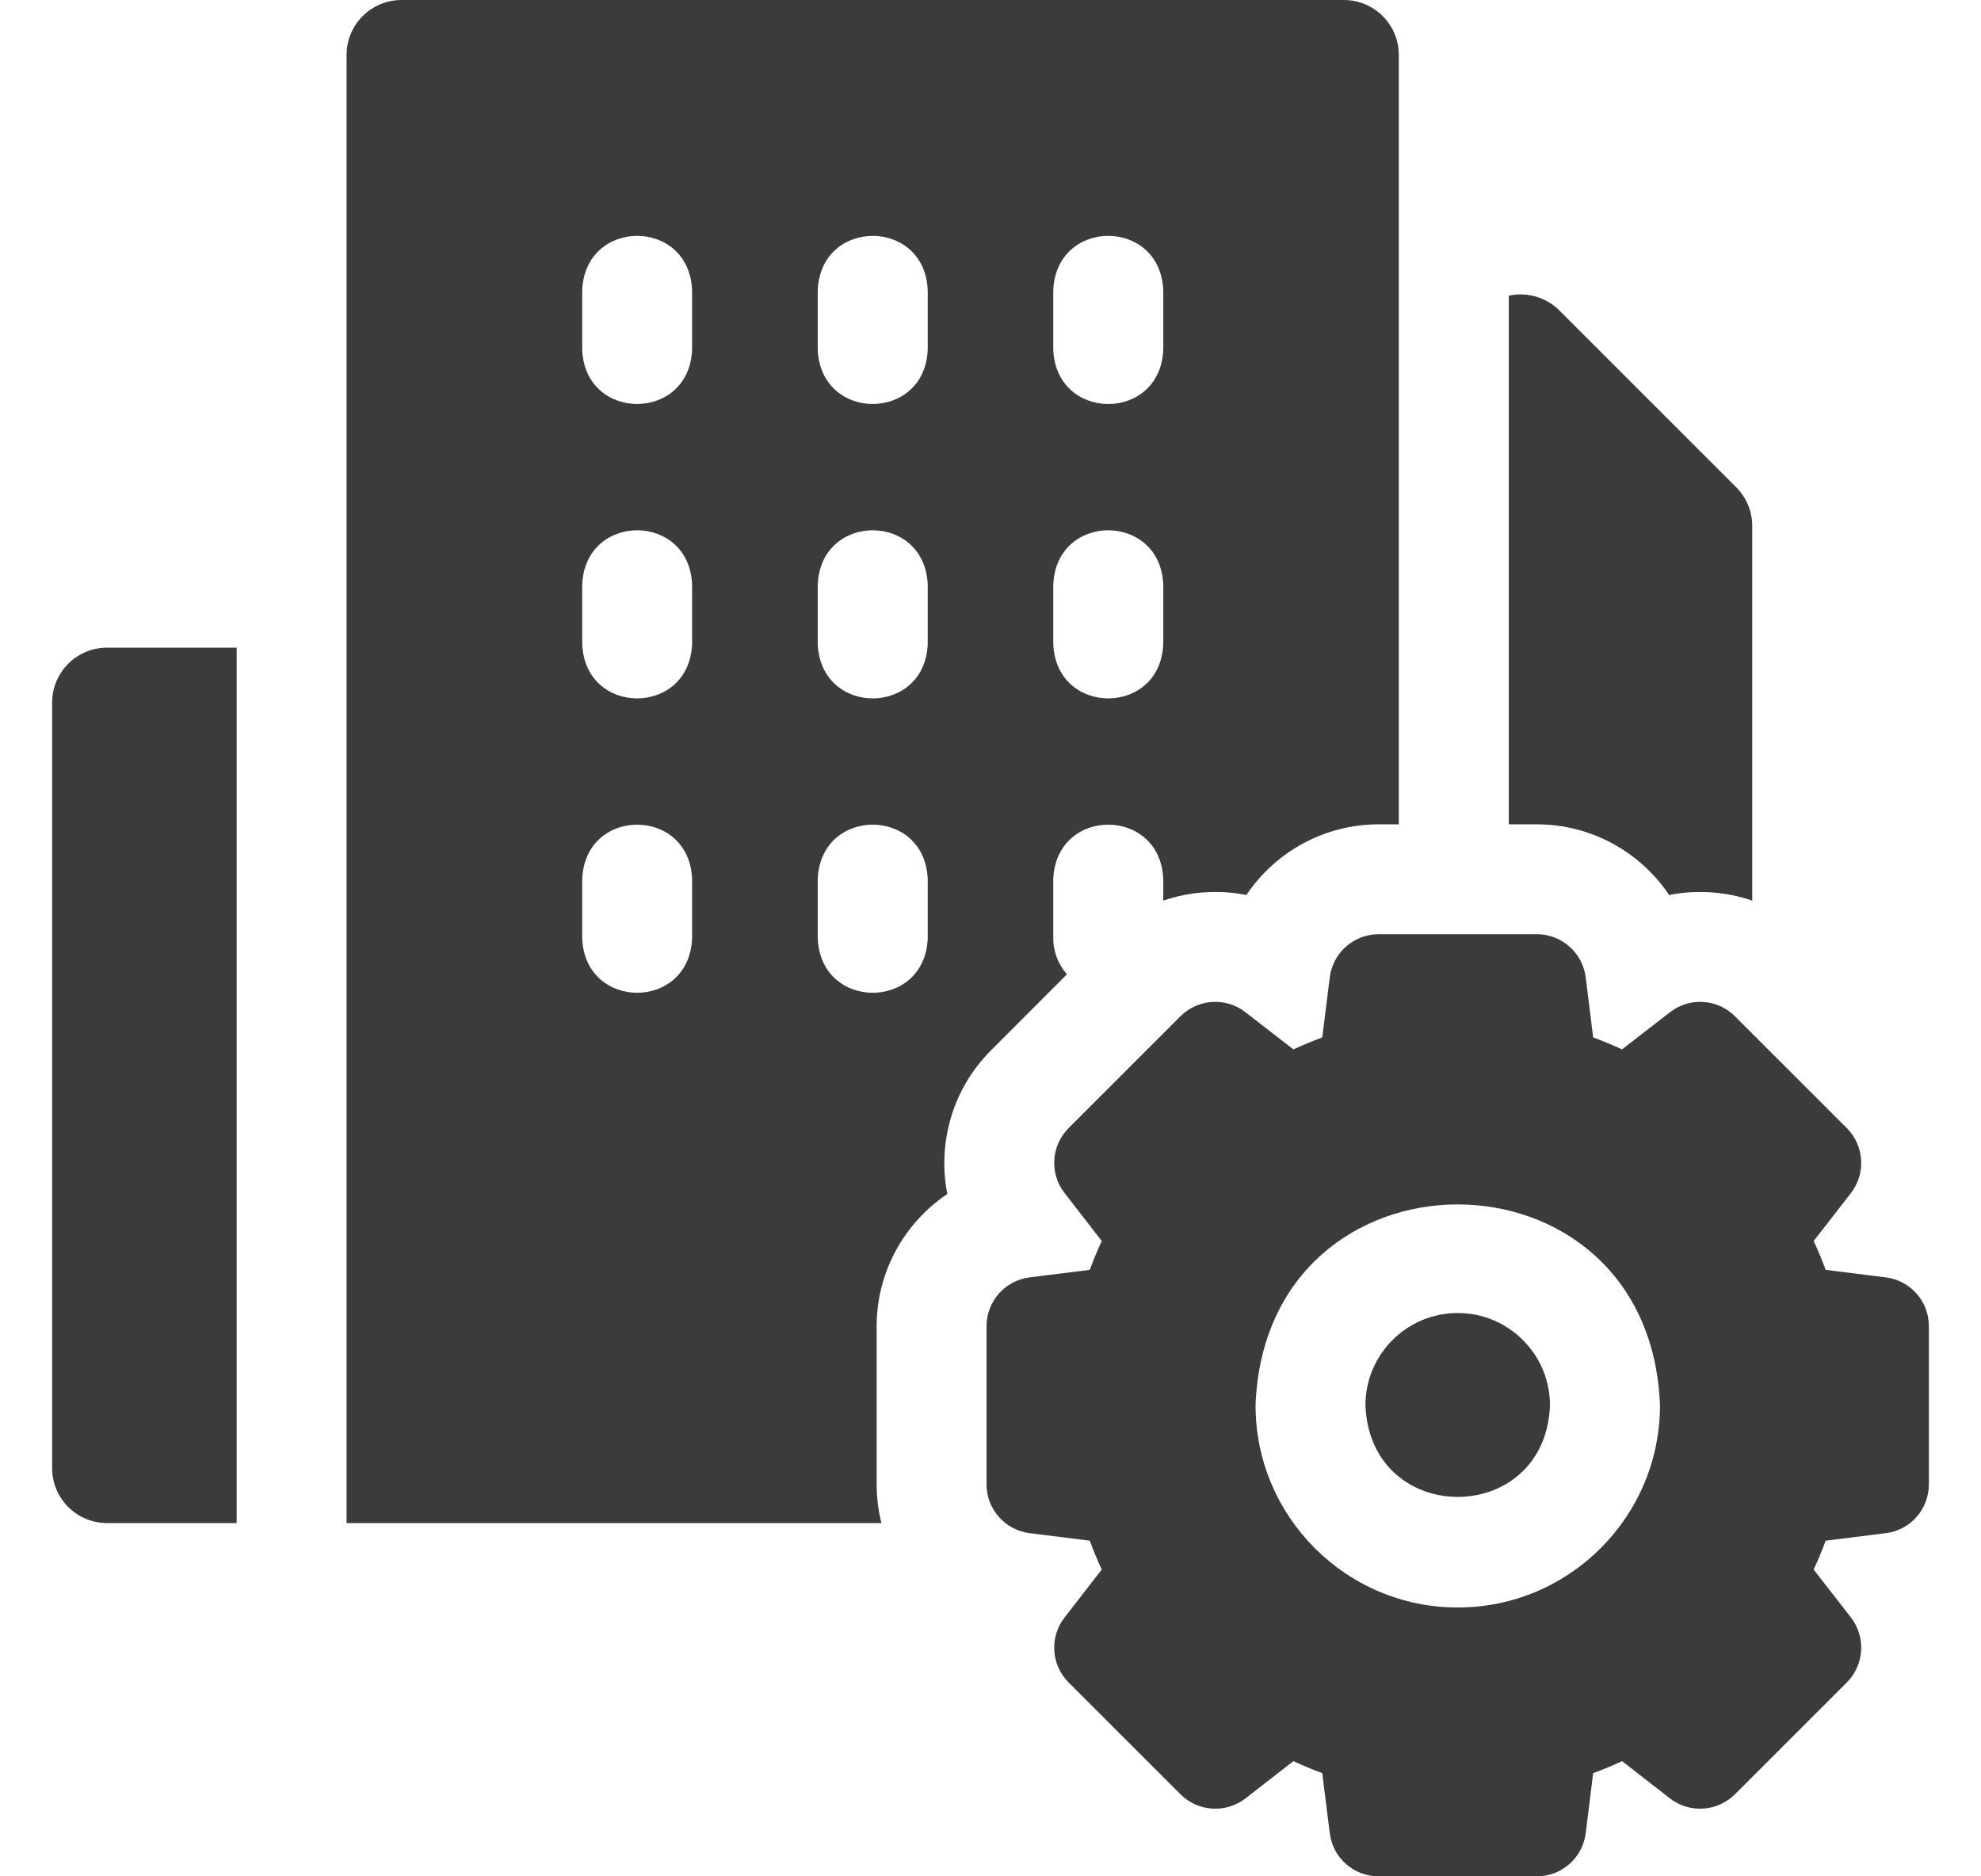
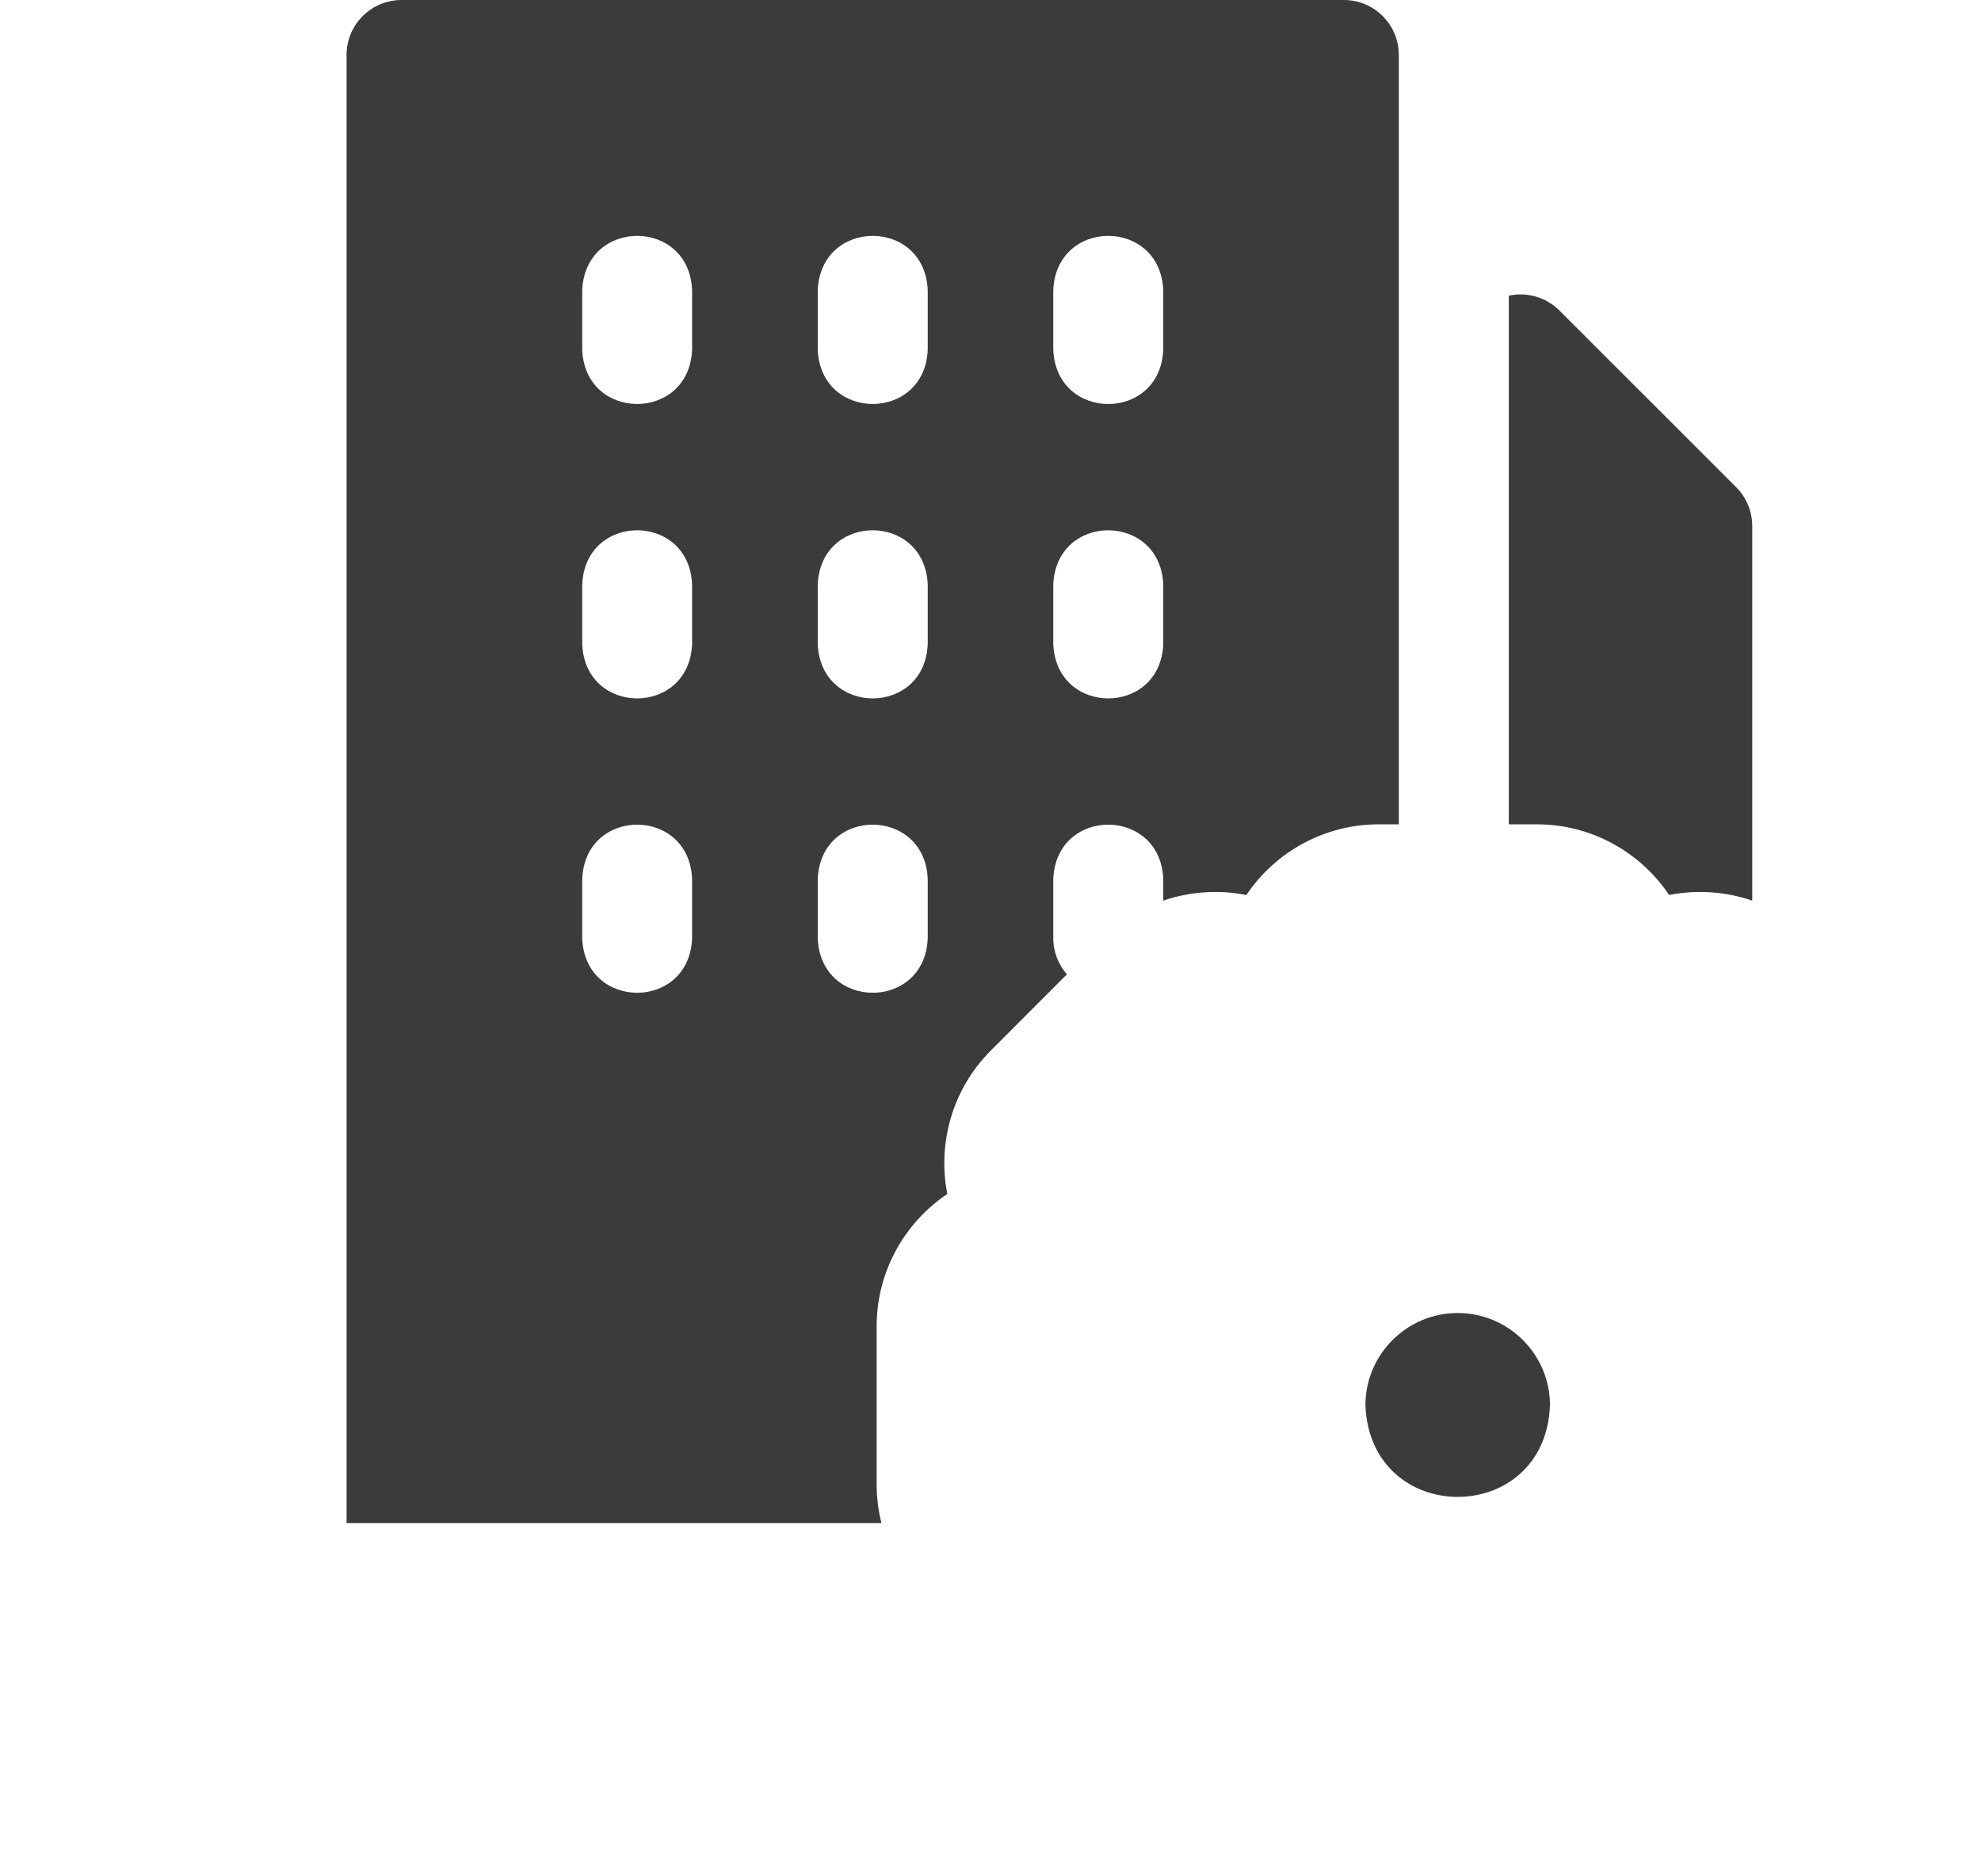
<svg xmlns="http://www.w3.org/2000/svg" width="19" height="18" viewBox="0 0 19 18" fill="none">
  <g clip-path="url(#clip0_581_1509)">
    <path d="M13.981 12.596C13.493 12.596 13.096 12.993 13.096 13.481C13.141 14.653 14.822 14.653 14.866 13.481C14.866 12.993 14.469 12.596 13.981 12.596Z" fill="#3B3B3B" />
    <path d="M9.504 10.077L10.233 9.347C10.152 9.254 10.102 9.133 10.102 9V8.435C10.128 7.736 11.131 7.737 11.157 8.435V8.64C11.407 8.553 11.691 8.533 11.954 8.586C12.23 8.175 12.699 7.908 13.223 7.908H13.416V0.527C13.416 0.236 13.18 0 12.889 0H3.852C3.56 0 3.324 0.236 3.324 0.527V14.611H8.454C8.424 14.492 8.408 14.368 8.408 14.24V12.723C8.408 12.199 8.675 11.73 9.086 11.454C8.99 10.968 9.134 10.447 9.504 10.077ZM10.102 2.787C10.128 2.088 11.131 2.088 11.157 2.787V3.352C11.131 4.051 10.128 4.05 10.102 3.352V2.787ZM10.102 5.611C10.128 4.912 11.131 4.913 11.157 5.611V6.176C11.131 6.875 10.128 6.874 10.102 6.176V5.611ZM6.638 9C6.612 9.699 5.609 9.698 5.584 9V8.435C5.61 7.736 6.613 7.737 6.638 8.435V9ZM6.638 6.176C6.612 6.875 5.609 6.874 5.584 6.176V5.611C5.61 4.912 6.613 4.913 6.638 5.611V6.176ZM6.638 3.352C6.612 4.05 5.609 4.05 5.584 3.352V2.787C5.61 2.088 6.613 2.088 6.638 2.787V3.352ZM8.898 9C8.872 9.699 7.869 9.698 7.843 9V8.435C7.869 7.736 8.872 7.737 8.898 8.435V9ZM8.898 6.176C8.872 6.875 7.869 6.874 7.843 6.176V5.611C7.869 4.912 8.872 4.913 8.898 5.611V6.176ZM8.898 3.352C8.872 4.05 7.869 4.05 7.843 3.352V2.787C7.869 2.088 8.872 2.088 8.898 2.787V3.352Z" fill="#3B3B3B" />
    <path d="M16.009 8.586C16.272 8.533 16.555 8.553 16.806 8.64V5.046C16.806 4.906 16.75 4.772 16.651 4.673L14.957 2.979C14.832 2.853 14.644 2.797 14.471 2.837V7.908H14.74C15.264 7.908 15.733 8.175 16.009 8.586Z" fill="#3B3B3B" />
-     <path d="M18.086 12.254L17.51 12.182C17.476 12.088 17.437 11.996 17.395 11.905L17.752 11.446C17.898 11.258 17.881 10.991 17.713 10.822L16.64 9.749C16.471 9.581 16.204 9.564 16.016 9.711L15.557 10.067C15.467 10.025 15.374 9.987 15.28 9.952L15.209 9.376C15.179 9.14 14.978 8.962 14.74 8.962H13.223C12.984 8.962 12.783 9.14 12.754 9.376L12.682 9.952C12.588 9.987 12.496 10.025 12.405 10.067L11.946 9.711C11.758 9.564 11.491 9.581 11.322 9.749L10.249 10.822C10.081 10.991 10.064 11.258 10.211 11.446L10.567 11.905C10.525 11.996 10.487 12.088 10.452 12.182L9.876 12.254C9.64 12.283 9.462 12.484 9.462 12.722V14.24C9.462 14.478 9.64 14.679 9.876 14.708L10.452 14.78C10.487 14.874 10.525 14.967 10.567 15.057L10.211 15.516C10.064 15.704 10.081 15.971 10.249 16.14L11.322 17.213C11.491 17.381 11.758 17.398 11.946 17.252L12.405 16.895C12.496 16.937 12.588 16.976 12.682 17.01L12.754 17.586C12.783 17.823 12.984 18 13.223 18H14.74C14.978 18 15.179 17.823 15.209 17.586L15.28 17.01C15.374 16.976 15.467 16.937 15.558 16.895L16.016 17.252C16.204 17.398 16.471 17.381 16.64 17.213L17.713 16.14C17.881 15.971 17.898 15.704 17.752 15.516L17.395 15.057C17.437 14.966 17.476 14.874 17.51 14.78L18.086 14.708C18.323 14.679 18.5 14.478 18.5 14.24V12.722C18.5 12.484 18.323 12.283 18.086 12.254ZM13.981 15.421C12.912 15.421 12.042 14.551 12.042 13.481C12.139 10.912 15.824 10.912 15.921 13.481C15.921 14.551 15.051 15.421 13.981 15.421Z" fill="#3B3B3B" />
-     <path d="M0.5 6.741V14.084C0.5 14.375 0.736 14.611 1.027 14.611H2.27V6.213H1.027C0.736 6.213 0.5 6.449 0.5 6.741Z" fill="#3B3B3B" />
  </g>
  <defs>
    <clipPath id="clip0_581_1509">
      <rect width="18" height="18" fill="white" transform="translate(0.5)" />
    </clipPath>
  </defs>
</svg>